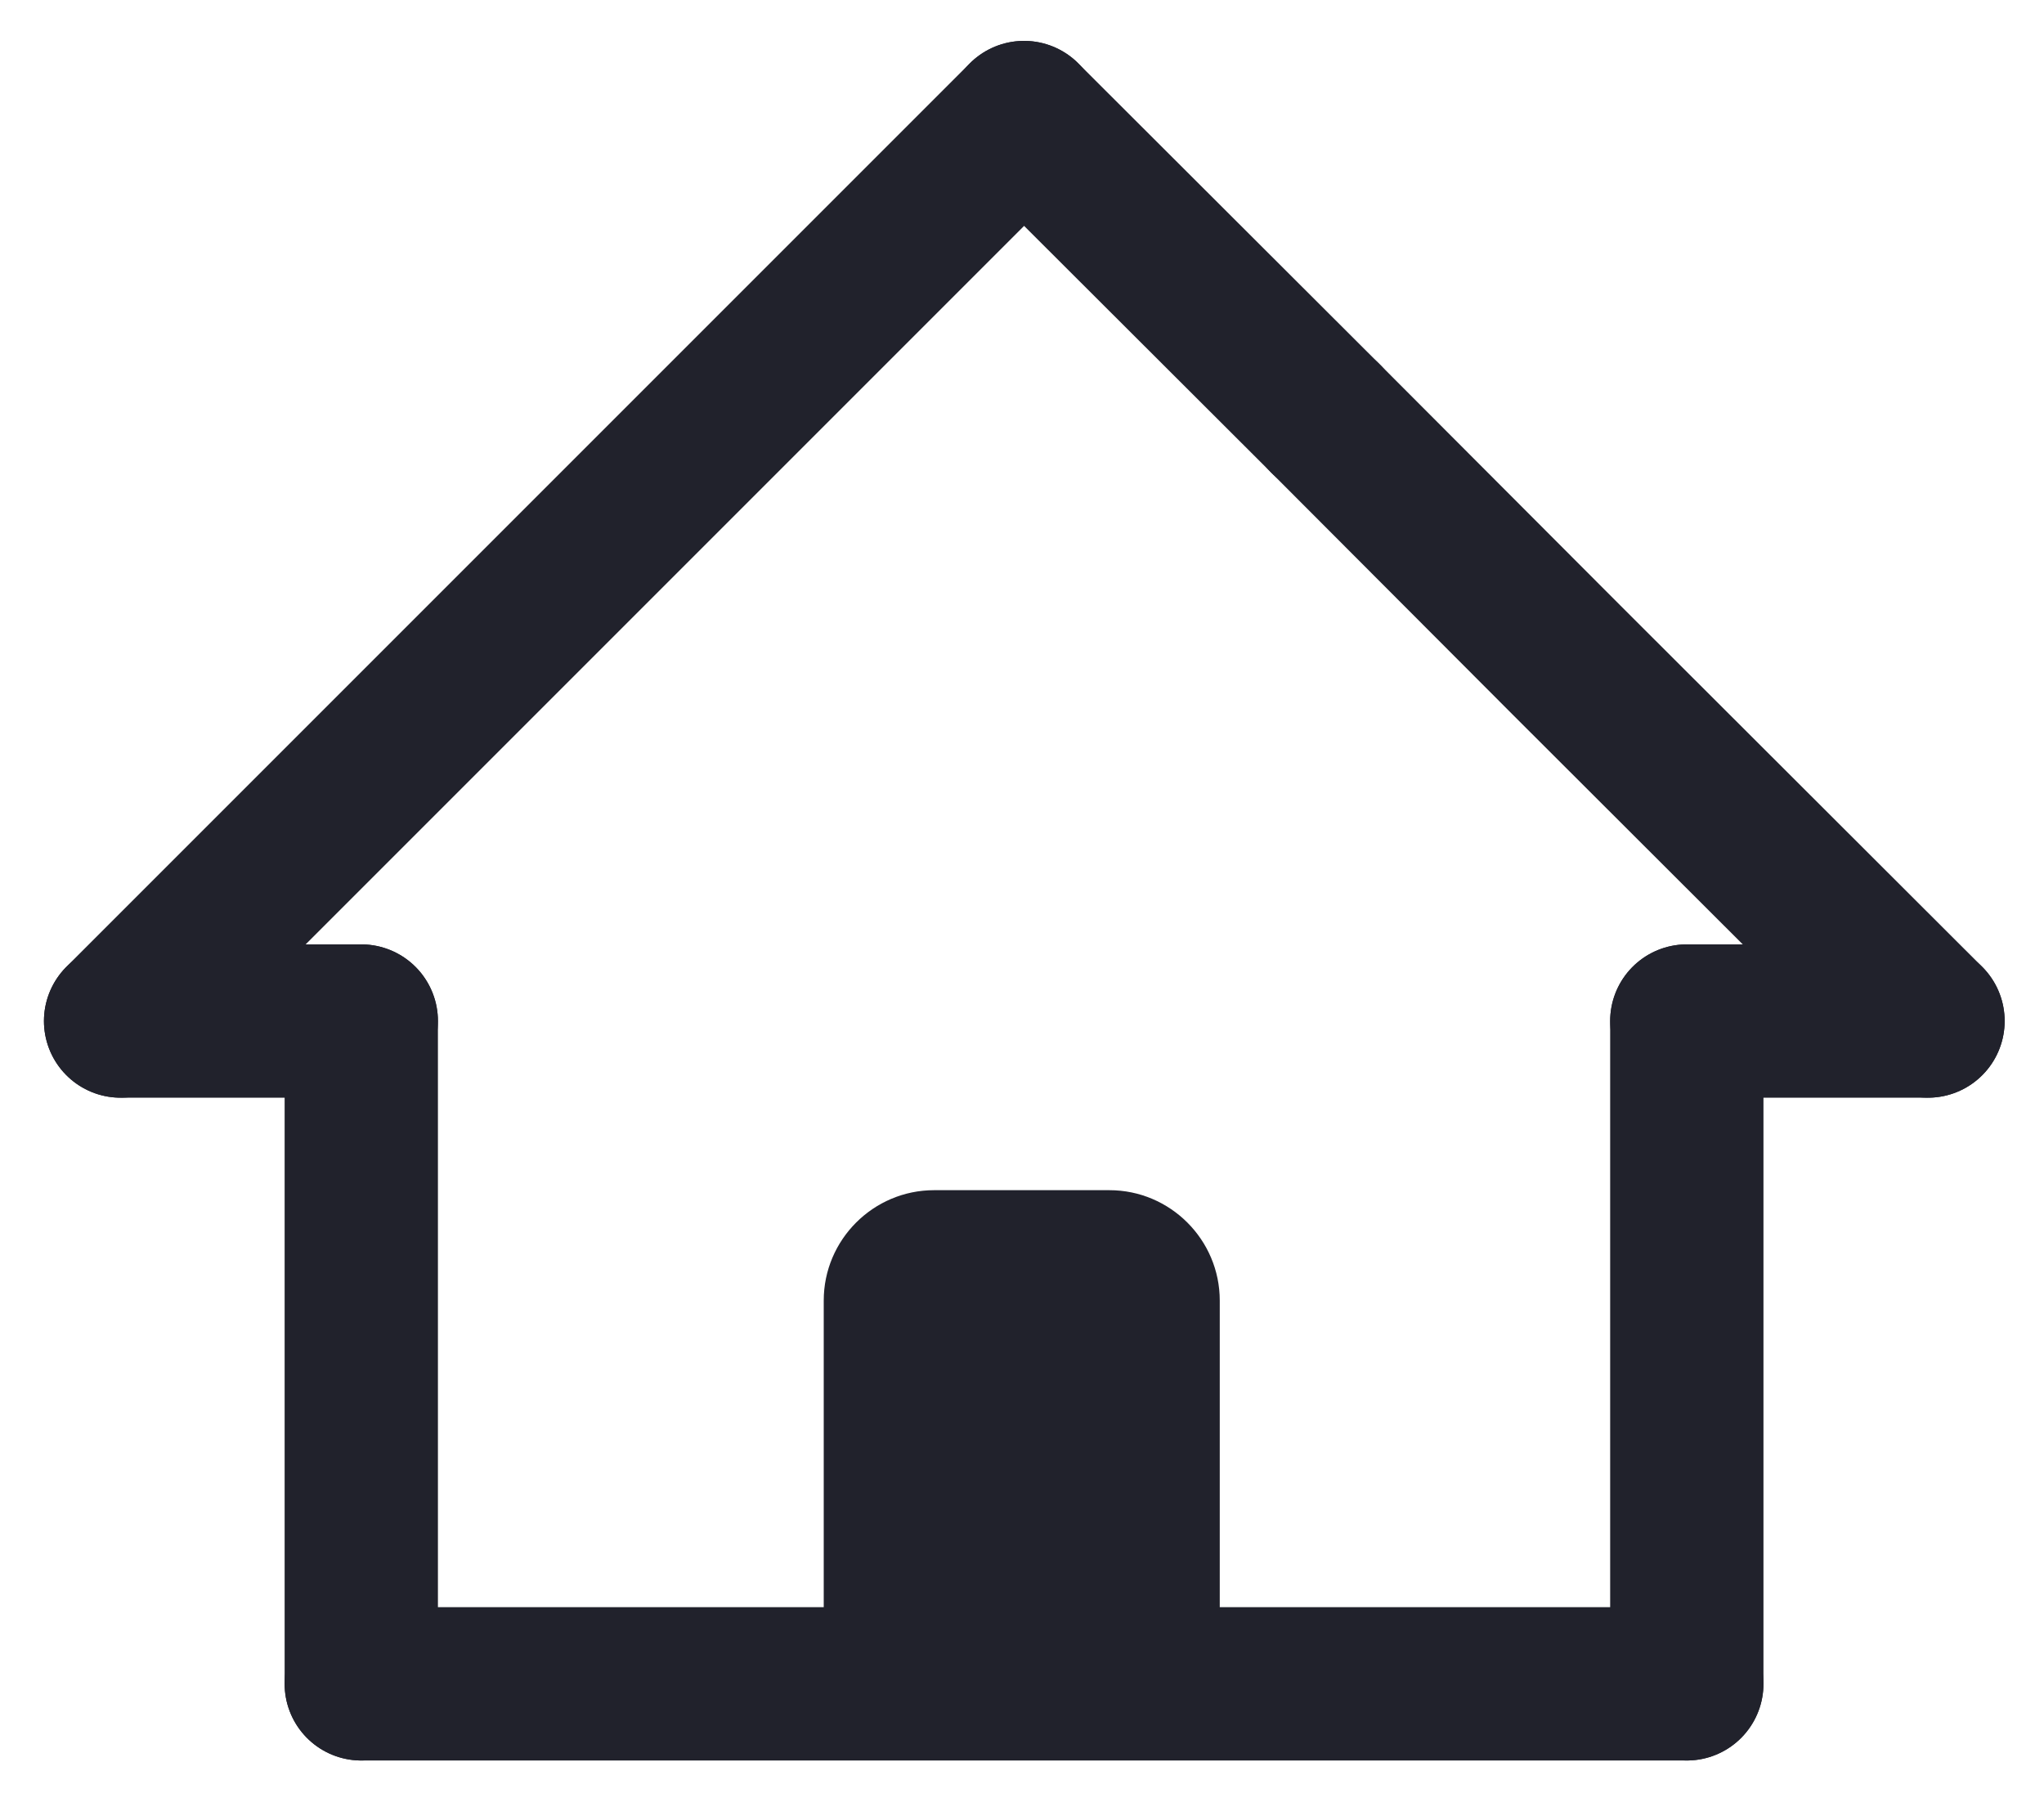
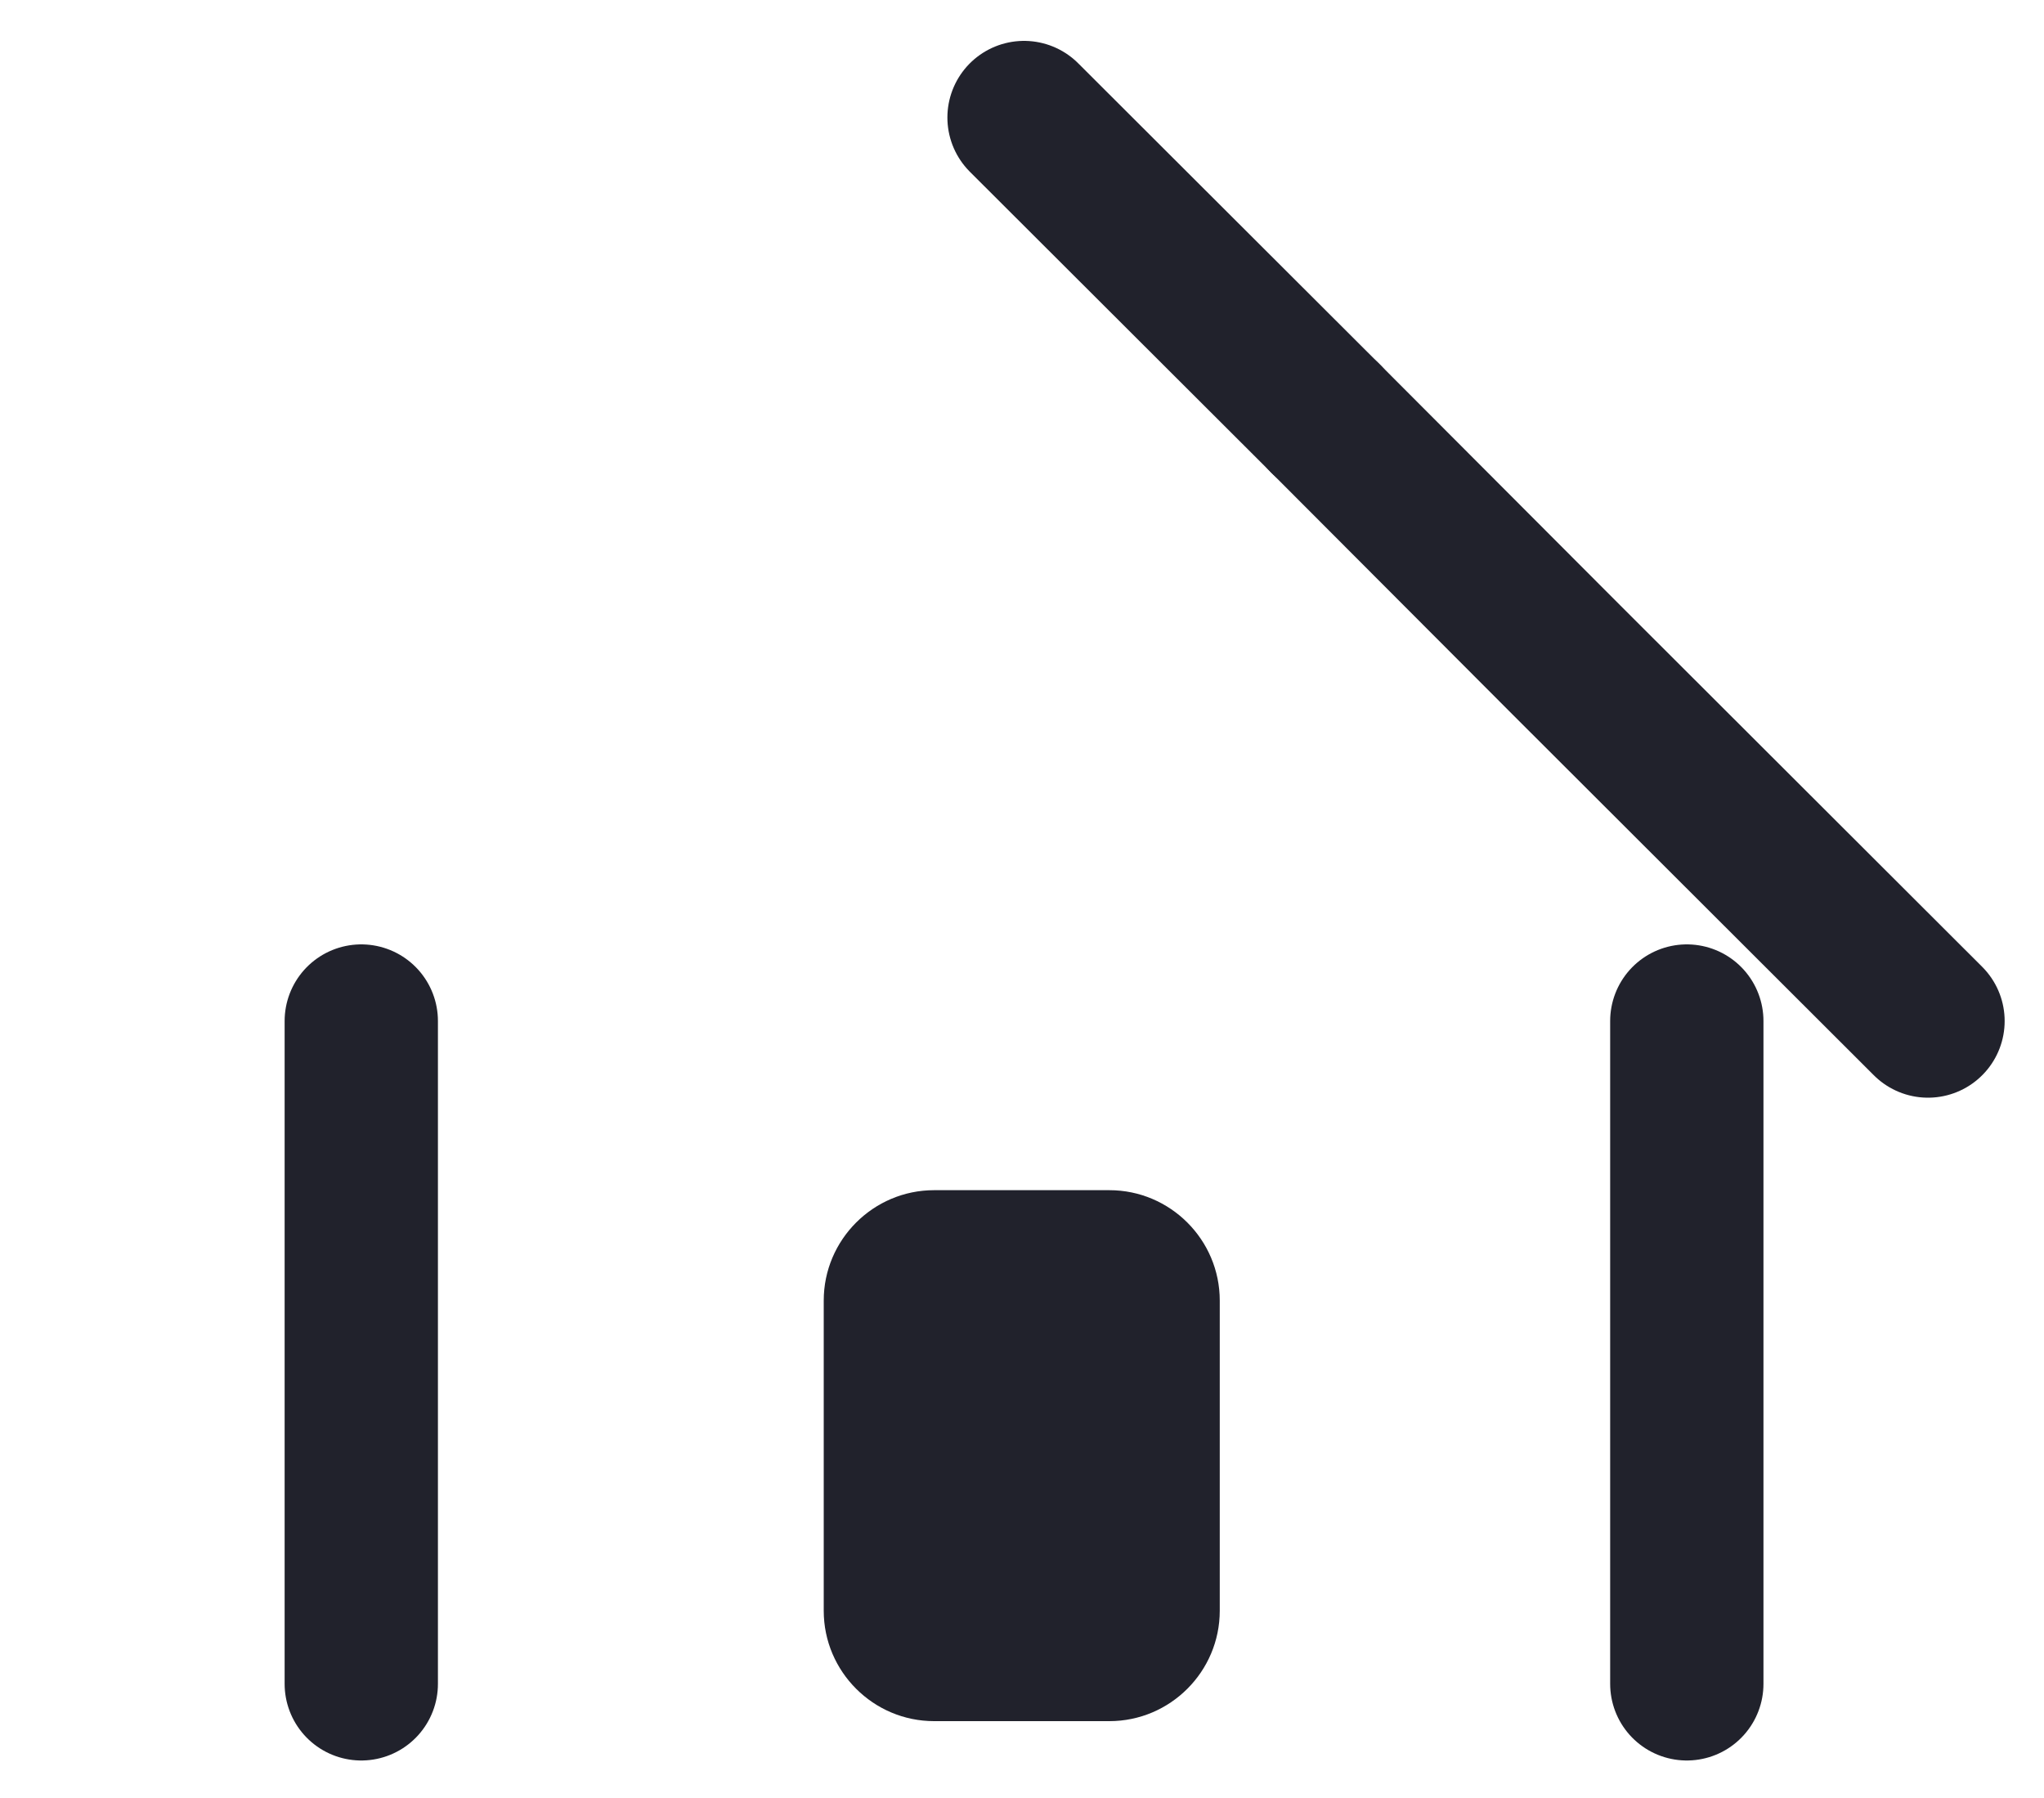
<svg xmlns="http://www.w3.org/2000/svg" version="1.1" id="Layer_1" x="0px" y="0px" viewBox="0 0 400 351.9" style="enable-background:new 0 0 400 351.9;" xml:space="preserve">
  <style type="text/css">
	.st0{fill:none;stroke:#21222C;stroke-width:30;stroke-linecap:round;stroke-linejoin:round;stroke-miterlimit:10;}
	.st1{fill:#21222C;}
</style>
  <g>
-     <line class="st0" x1="23.6" y1="199.8" x2="200.4" y2="23" />
    <line class="st0" x1="259.4" y1="81.9" x2="200.4" y2="23" />
-     <path class="st0" d="M259.4,81.9" />
    <path class="st0" d="M306.5,129.1" />
    <polyline class="st0" points="377.3,199.8 306.5,129.1 259.4,81.9  " />
    <line class="st0" x1="70.7" y1="199.8" x2="70.7" y2="329.5" />
    <line class="st0" x1="330.1" y1="199.8" x2="330.1" y2="329.5" />
-     <line class="st0" x1="70.7" y1="329.5" x2="330.1" y2="329.5" />
-     <line class="st0" x1="23.6" y1="199.8" x2="70.7" y2="199.8" />
-     <line class="st0" x1="377.3" y1="199.8" x2="330.1" y2="199.8" />
  </g>
  <g>
-     <path class="st1" d="M238.7,254.5c0-11.9-9.7-21.6-21.6-21.6h-34.3c-11.9,0-21.6,9.7-21.6,21.6v60.7c0,11.9,9.7,21.6,21.6,21.6   h34.3c11.9,0,21.6-9.7,21.6-21.6V254.5z" />
+     <path class="st1" d="M238.7,254.5c0-11.9-9.7-21.6-21.6-21.6h-34.3c-11.9,0-21.6,9.7-21.6,21.6v60.7c0,11.9,9.7,21.6,21.6,21.6   h34.3c11.9,0,21.6-9.7,21.6-21.6z" />
  </g>
</svg>